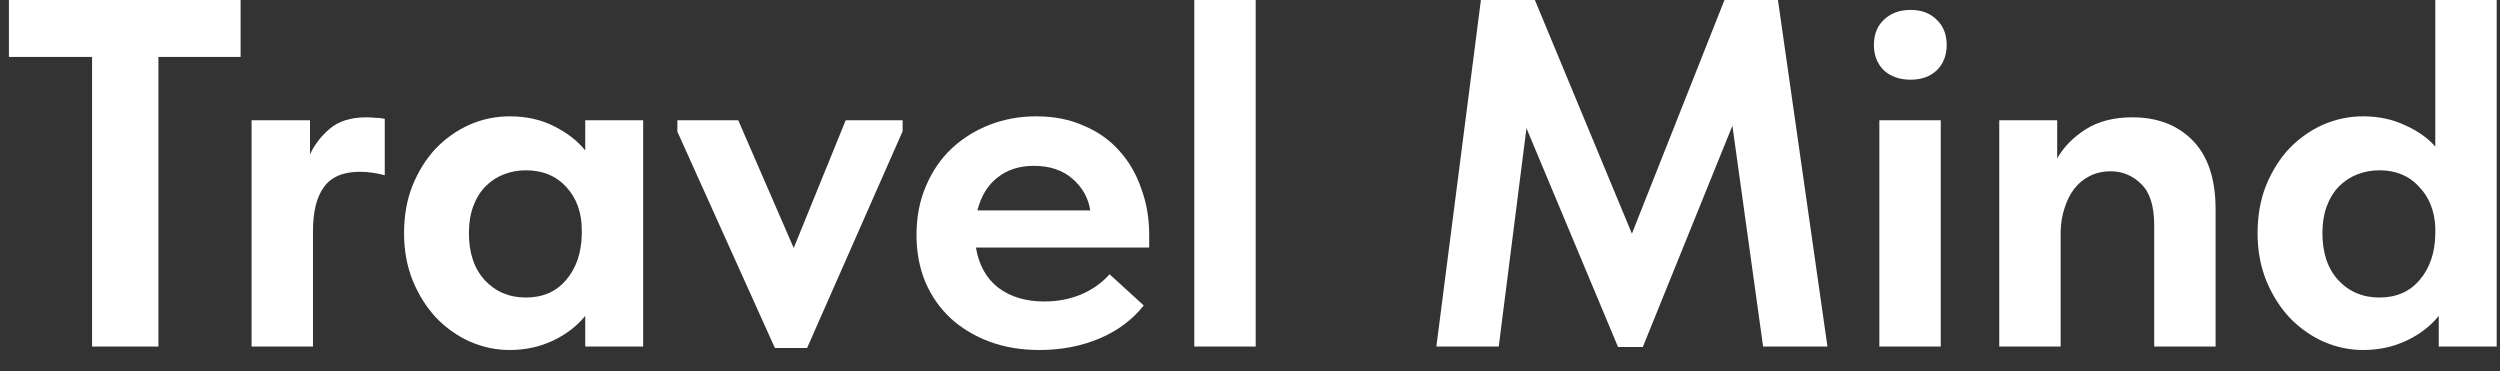
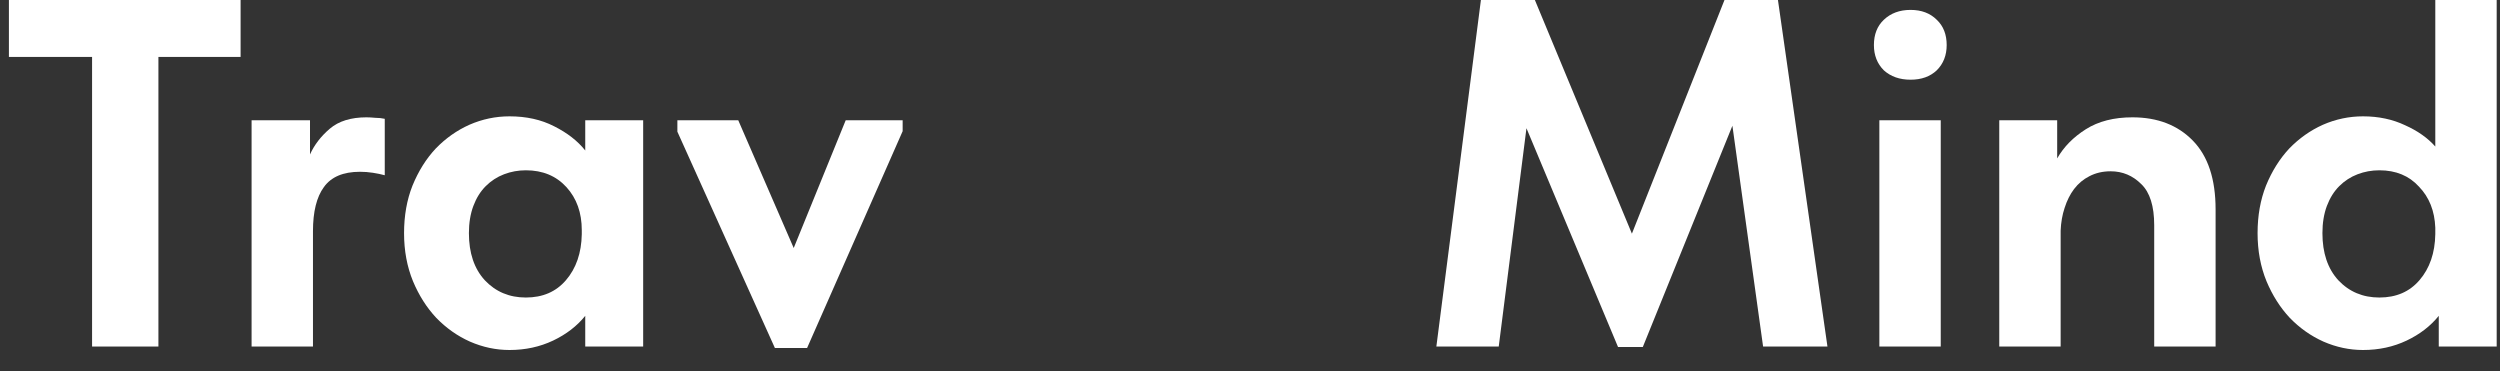
<svg xmlns="http://www.w3.org/2000/svg" width="101" height="15" viewBox="0 0 101 15" fill="none">
  <rect x="0" y="0" width="101" height="15" fill="#333333" stroke="none" />
  <path d="M3.72 2.3H0.36V0H9.72V2.3H6.4V14H3.72V2.3Z" fill="white" />
  <path d="M14.804 4.74C14.911 4.74 15.031 4.747 15.164 4.76C15.298 4.76 15.424 4.773 15.544 4.8V7.08C15.398 7.04 15.238 7.007 15.064 6.98C14.891 6.953 14.718 6.94 14.544 6.94C13.864 6.94 13.378 7.147 13.084 7.56C12.791 7.96 12.644 8.553 12.644 9.34V14H10.164V4.86H12.524V6.24C12.698 5.853 12.964 5.507 13.324 5.2C13.684 4.893 14.178 4.74 14.804 4.74Z" fill="white" />
  <path d="M20.584 14.14C20.037 14.14 19.504 14.027 18.984 13.8C18.477 13.573 18.024 13.253 17.624 12.84C17.237 12.427 16.924 11.933 16.684 11.36C16.444 10.773 16.324 10.127 16.324 9.42C16.324 8.713 16.437 8.073 16.664 7.5C16.904 6.913 17.217 6.413 17.604 6C18.004 5.587 18.457 5.267 18.964 5.04C19.484 4.813 20.024 4.7 20.584 4.7C21.264 4.7 21.864 4.833 22.384 5.1C22.917 5.367 23.337 5.693 23.644 6.08V4.86H25.984V14H23.644V12.76C23.31 13.173 22.877 13.507 22.344 13.76C21.81 14.013 21.224 14.14 20.584 14.14ZM21.244 12.02C21.924 12.02 22.464 11.787 22.864 11.32C23.277 10.84 23.49 10.22 23.504 9.46V9.3C23.504 8.593 23.297 8.013 22.884 7.56C22.47 7.107 21.924 6.88 21.244 6.88C20.937 6.88 20.644 6.933 20.364 7.04C20.084 7.147 19.837 7.307 19.624 7.52C19.41 7.733 19.244 8 19.124 8.32C19.004 8.64 18.944 9.007 18.944 9.42C18.944 10.22 19.157 10.853 19.584 11.32C20.024 11.787 20.577 12.02 21.244 12.02Z" fill="white" />
  <path d="M27.366 5.32V4.86H29.826L32.066 10.02L34.166 4.86H36.467V5.3L32.606 14.06H31.306L27.366 5.32Z" fill="white" />
-   <path d="M41.987 14.14C41.253 14.14 40.58 14.027 39.967 13.8C39.367 13.573 38.847 13.26 38.407 12.86C37.967 12.447 37.627 11.96 37.387 11.4C37.147 10.827 37.027 10.193 37.027 9.5C37.027 8.767 37.153 8.107 37.407 7.52C37.66 6.92 38.007 6.413 38.447 6C38.887 5.587 39.4 5.267 39.987 5.04C40.573 4.813 41.2 4.7 41.867 4.7C42.587 4.7 43.227 4.827 43.787 5.08C44.36 5.32 44.84 5.66 45.227 6.1C45.613 6.527 45.907 7.033 46.107 7.62C46.32 8.193 46.427 8.813 46.427 9.48V10H39.427C39.547 10.707 39.847 11.247 40.327 11.62C40.82 11.993 41.44 12.18 42.187 12.18C42.72 12.18 43.213 12.087 43.667 11.9C44.133 11.7 44.52 11.427 44.827 11.08L46.207 12.34C45.74 12.927 45.14 13.373 44.407 13.68C43.673 13.987 42.867 14.14 41.987 14.14ZM41.767 6.7C41.18 6.7 40.687 6.86 40.287 7.18C39.9 7.487 39.633 7.927 39.487 8.5H44.047C43.967 7.993 43.727 7.567 43.327 7.22C42.927 6.873 42.407 6.7 41.767 6.7Z" fill="white" />
-   <path d="M48.25 0H50.73V14H48.25V0Z" fill="white" />
  <path d="M59.829 0H62.009L65.929 9.44L69.669 0H71.829L73.829 14H71.229L69.989 5.08L66.369 14.02H65.369L61.669 5.18L60.549 14H58.029L59.829 0Z" fill="white" />
  <path d="M75.926 4.86H78.406V14H75.926V4.86ZM77.186 3.22C76.746 3.22 76.386 3.093 76.106 2.84C75.839 2.573 75.706 2.233 75.706 1.82C75.706 1.393 75.839 1.053 76.106 0.8C76.386 0.533 76.746 0.4 77.186 0.4C77.626 0.4 77.979 0.533 78.246 0.8C78.513 1.053 78.646 1.393 78.646 1.82C78.646 2.233 78.513 2.573 78.246 2.84C77.979 3.093 77.626 3.22 77.186 3.22Z" fill="white" />
  <path d="M87.03 9.1C87.03 8.327 86.856 7.773 86.51 7.44C86.163 7.093 85.75 6.92 85.27 6.92C84.95 6.92 84.663 6.987 84.41 7.12C84.17 7.24 83.963 7.413 83.79 7.64C83.63 7.853 83.503 8.107 83.41 8.4C83.317 8.68 83.263 8.987 83.25 9.32V14H80.77V4.86H83.11V6.4C83.376 5.933 83.763 5.54 84.27 5.22C84.776 4.9 85.403 4.74 86.15 4.74C87.163 4.74 87.977 5.053 88.59 5.68C89.203 6.307 89.51 7.233 89.51 8.46V14H87.03V9.1Z" fill="white" />
  <path d="M95.466 14.14C94.92 14.14 94.386 14.027 93.866 13.8C93.36 13.573 92.906 13.253 92.506 12.84C92.12 12.427 91.806 11.933 91.566 11.36C91.326 10.773 91.206 10.127 91.206 9.42C91.206 8.713 91.32 8.073 91.546 7.5C91.786 6.913 92.1 6.413 92.486 6C92.886 5.587 93.34 5.267 93.846 5.04C94.366 4.813 94.906 4.7 95.466 4.7C96.093 4.7 96.66 4.82 97.166 5.06C97.673 5.287 98.08 5.573 98.386 5.92V0H100.866V14H98.526V12.76C98.193 13.173 97.76 13.507 97.226 13.76C96.693 14.013 96.106 14.14 95.466 14.14ZM96.126 12.02C96.806 12.02 97.346 11.787 97.746 11.32C98.16 10.84 98.373 10.22 98.386 9.46V9.2C98.36 8.52 98.14 7.967 97.726 7.54C97.326 7.1 96.793 6.88 96.126 6.88C95.82 6.88 95.526 6.933 95.246 7.04C94.966 7.147 94.72 7.307 94.506 7.52C94.293 7.733 94.126 8 94.006 8.32C93.886 8.64 93.826 9.007 93.826 9.42C93.826 10.22 94.04 10.853 94.466 11.32C94.906 11.787 95.46 12.02 96.126 12.02Z" fill="white" />
</svg>